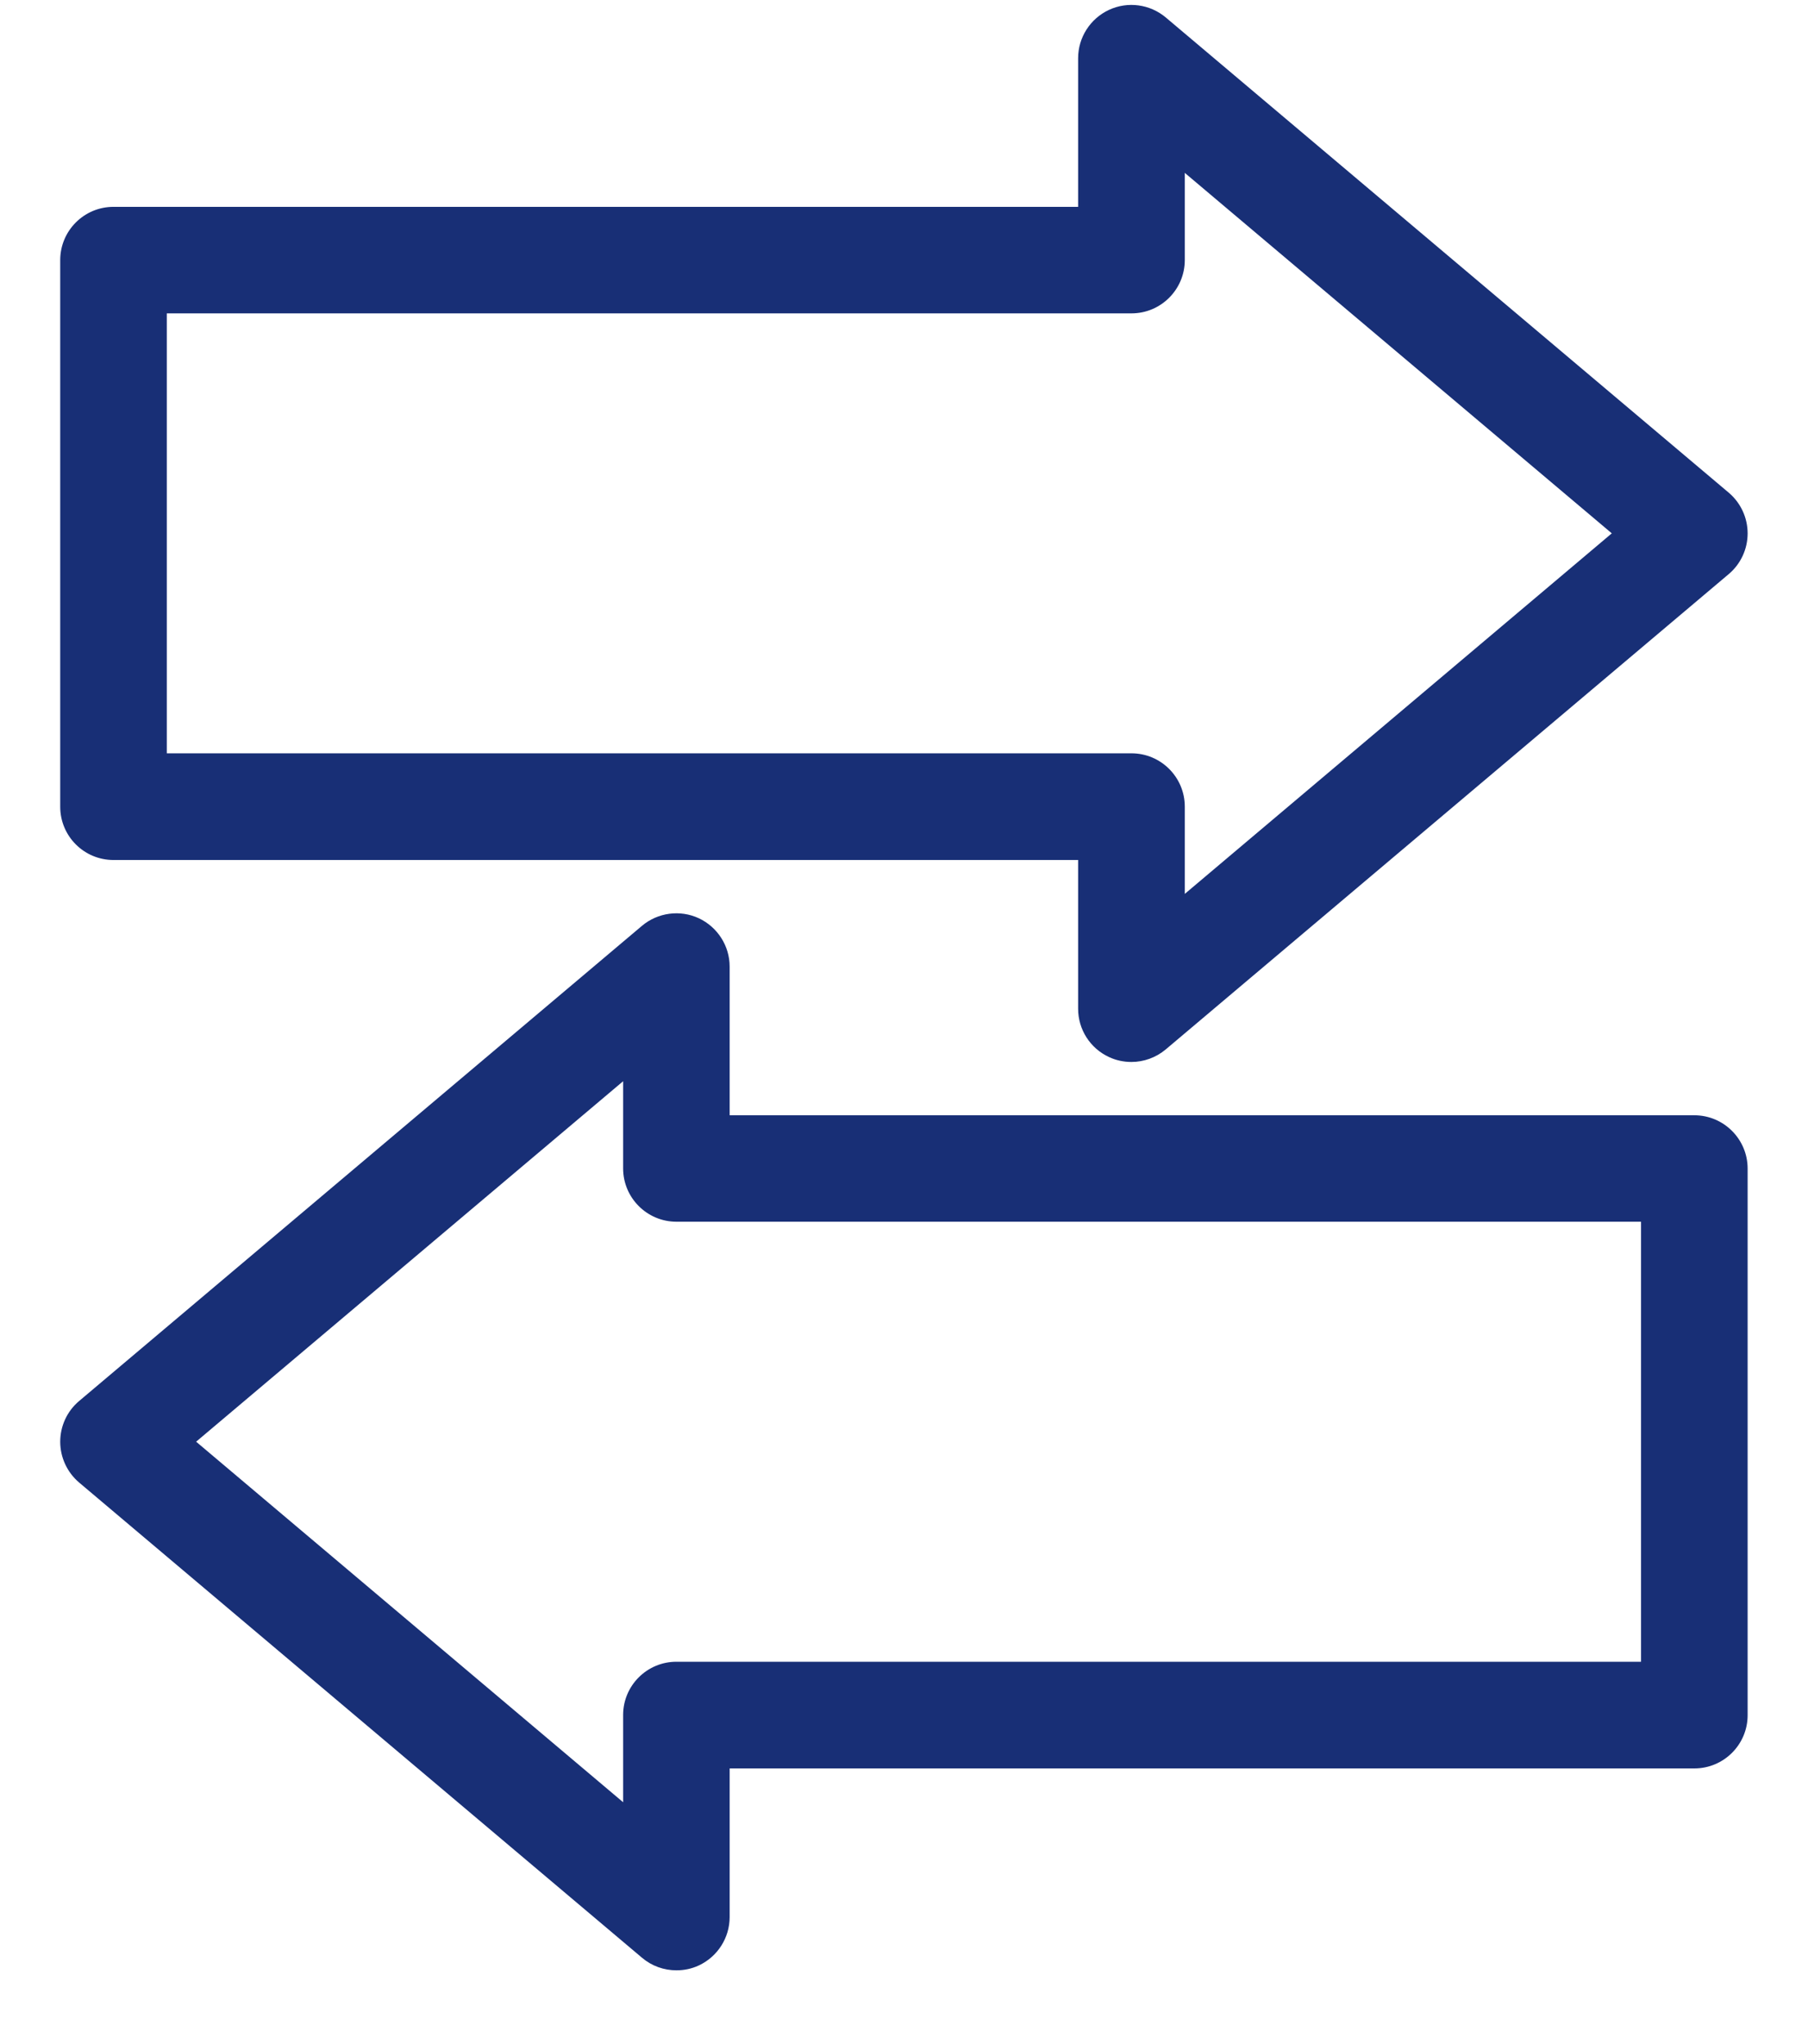
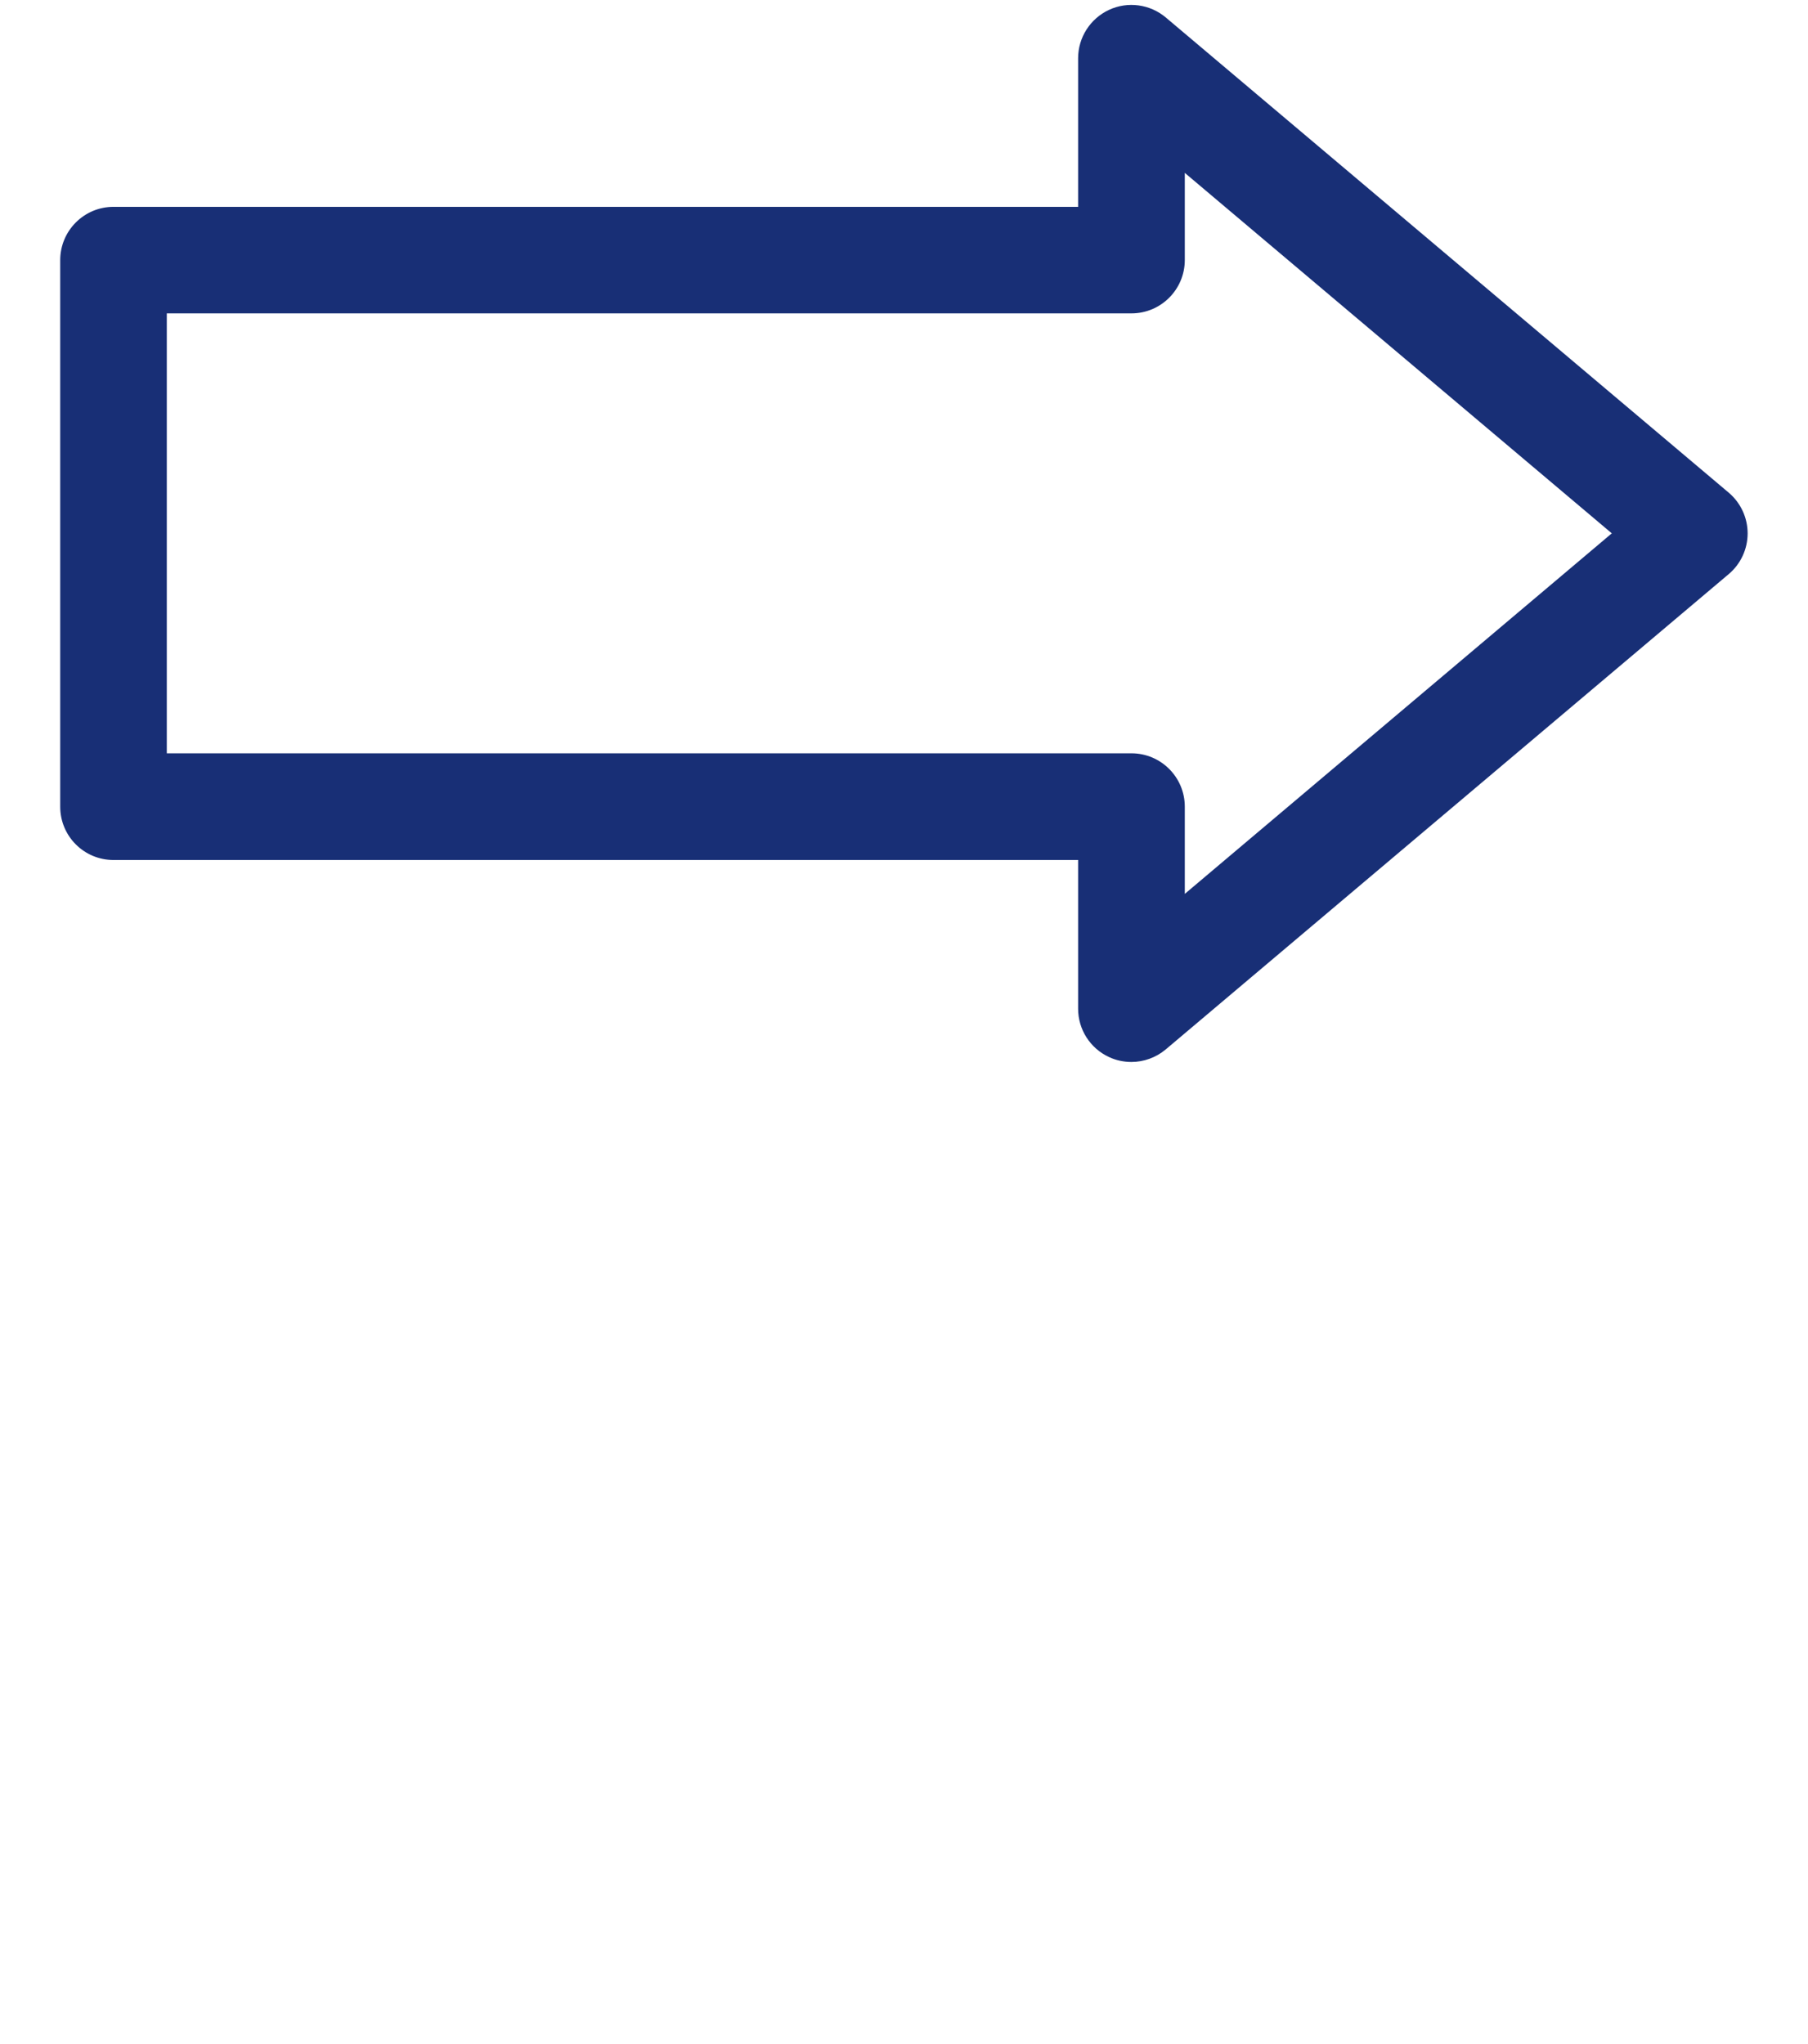
<svg xmlns="http://www.w3.org/2000/svg" width="23" height="26" viewBox="0 0 23 26" fill="none">
  <path d="M14.107 13.445C14.198 13.488 14.296 13.508 14.393 13.508C14.549 13.508 14.705 13.453 14.83 13.348L21.992 7.302C22.144 7.174 22.232 6.984 22.232 6.785C22.232 6.585 22.144 6.396 21.992 6.267L14.83 0.222C14.629 0.053 14.346 0.014 14.107 0.126C13.869 0.237 13.715 0.477 13.715 0.74V2.631H1.444C1.069 2.631 0.766 2.935 0.766 3.309V10.261C0.766 10.636 1.069 10.939 1.444 10.939H13.715V12.831C13.715 13.095 13.868 13.334 14.107 13.445ZM2.122 9.582V3.986H14.394C14.768 3.986 15.072 3.682 15.072 3.308V2.199L20.504 6.784L15.072 11.37V10.26C15.072 9.886 14.768 9.582 14.394 9.582H2.122Z" fill="#182F76" />
-   <path d="M1.006 18.857L8.167 24.902C8.292 25.008 8.447 25.062 8.605 25.062C8.702 25.062 8.798 25.043 8.89 25C9.128 24.889 9.282 24.649 9.282 24.385V22.494H21.554C21.928 22.494 22.232 22.191 22.232 21.817V14.864C22.232 14.49 21.928 14.186 21.554 14.186H9.282V12.295C9.282 12.031 9.128 11.792 8.89 11.68C8.652 11.569 8.368 11.607 8.167 11.776L1.006 17.821C0.854 17.949 0.766 18.139 0.766 18.339C0.766 18.537 0.854 18.728 1.006 18.857ZM7.927 13.753V14.862C7.927 15.236 8.231 15.54 8.605 15.54H20.876V21.137H8.605C8.231 21.137 7.927 21.44 7.927 21.814V22.924L2.495 18.338L7.927 13.753Z" fill="#182F76" />
</svg>